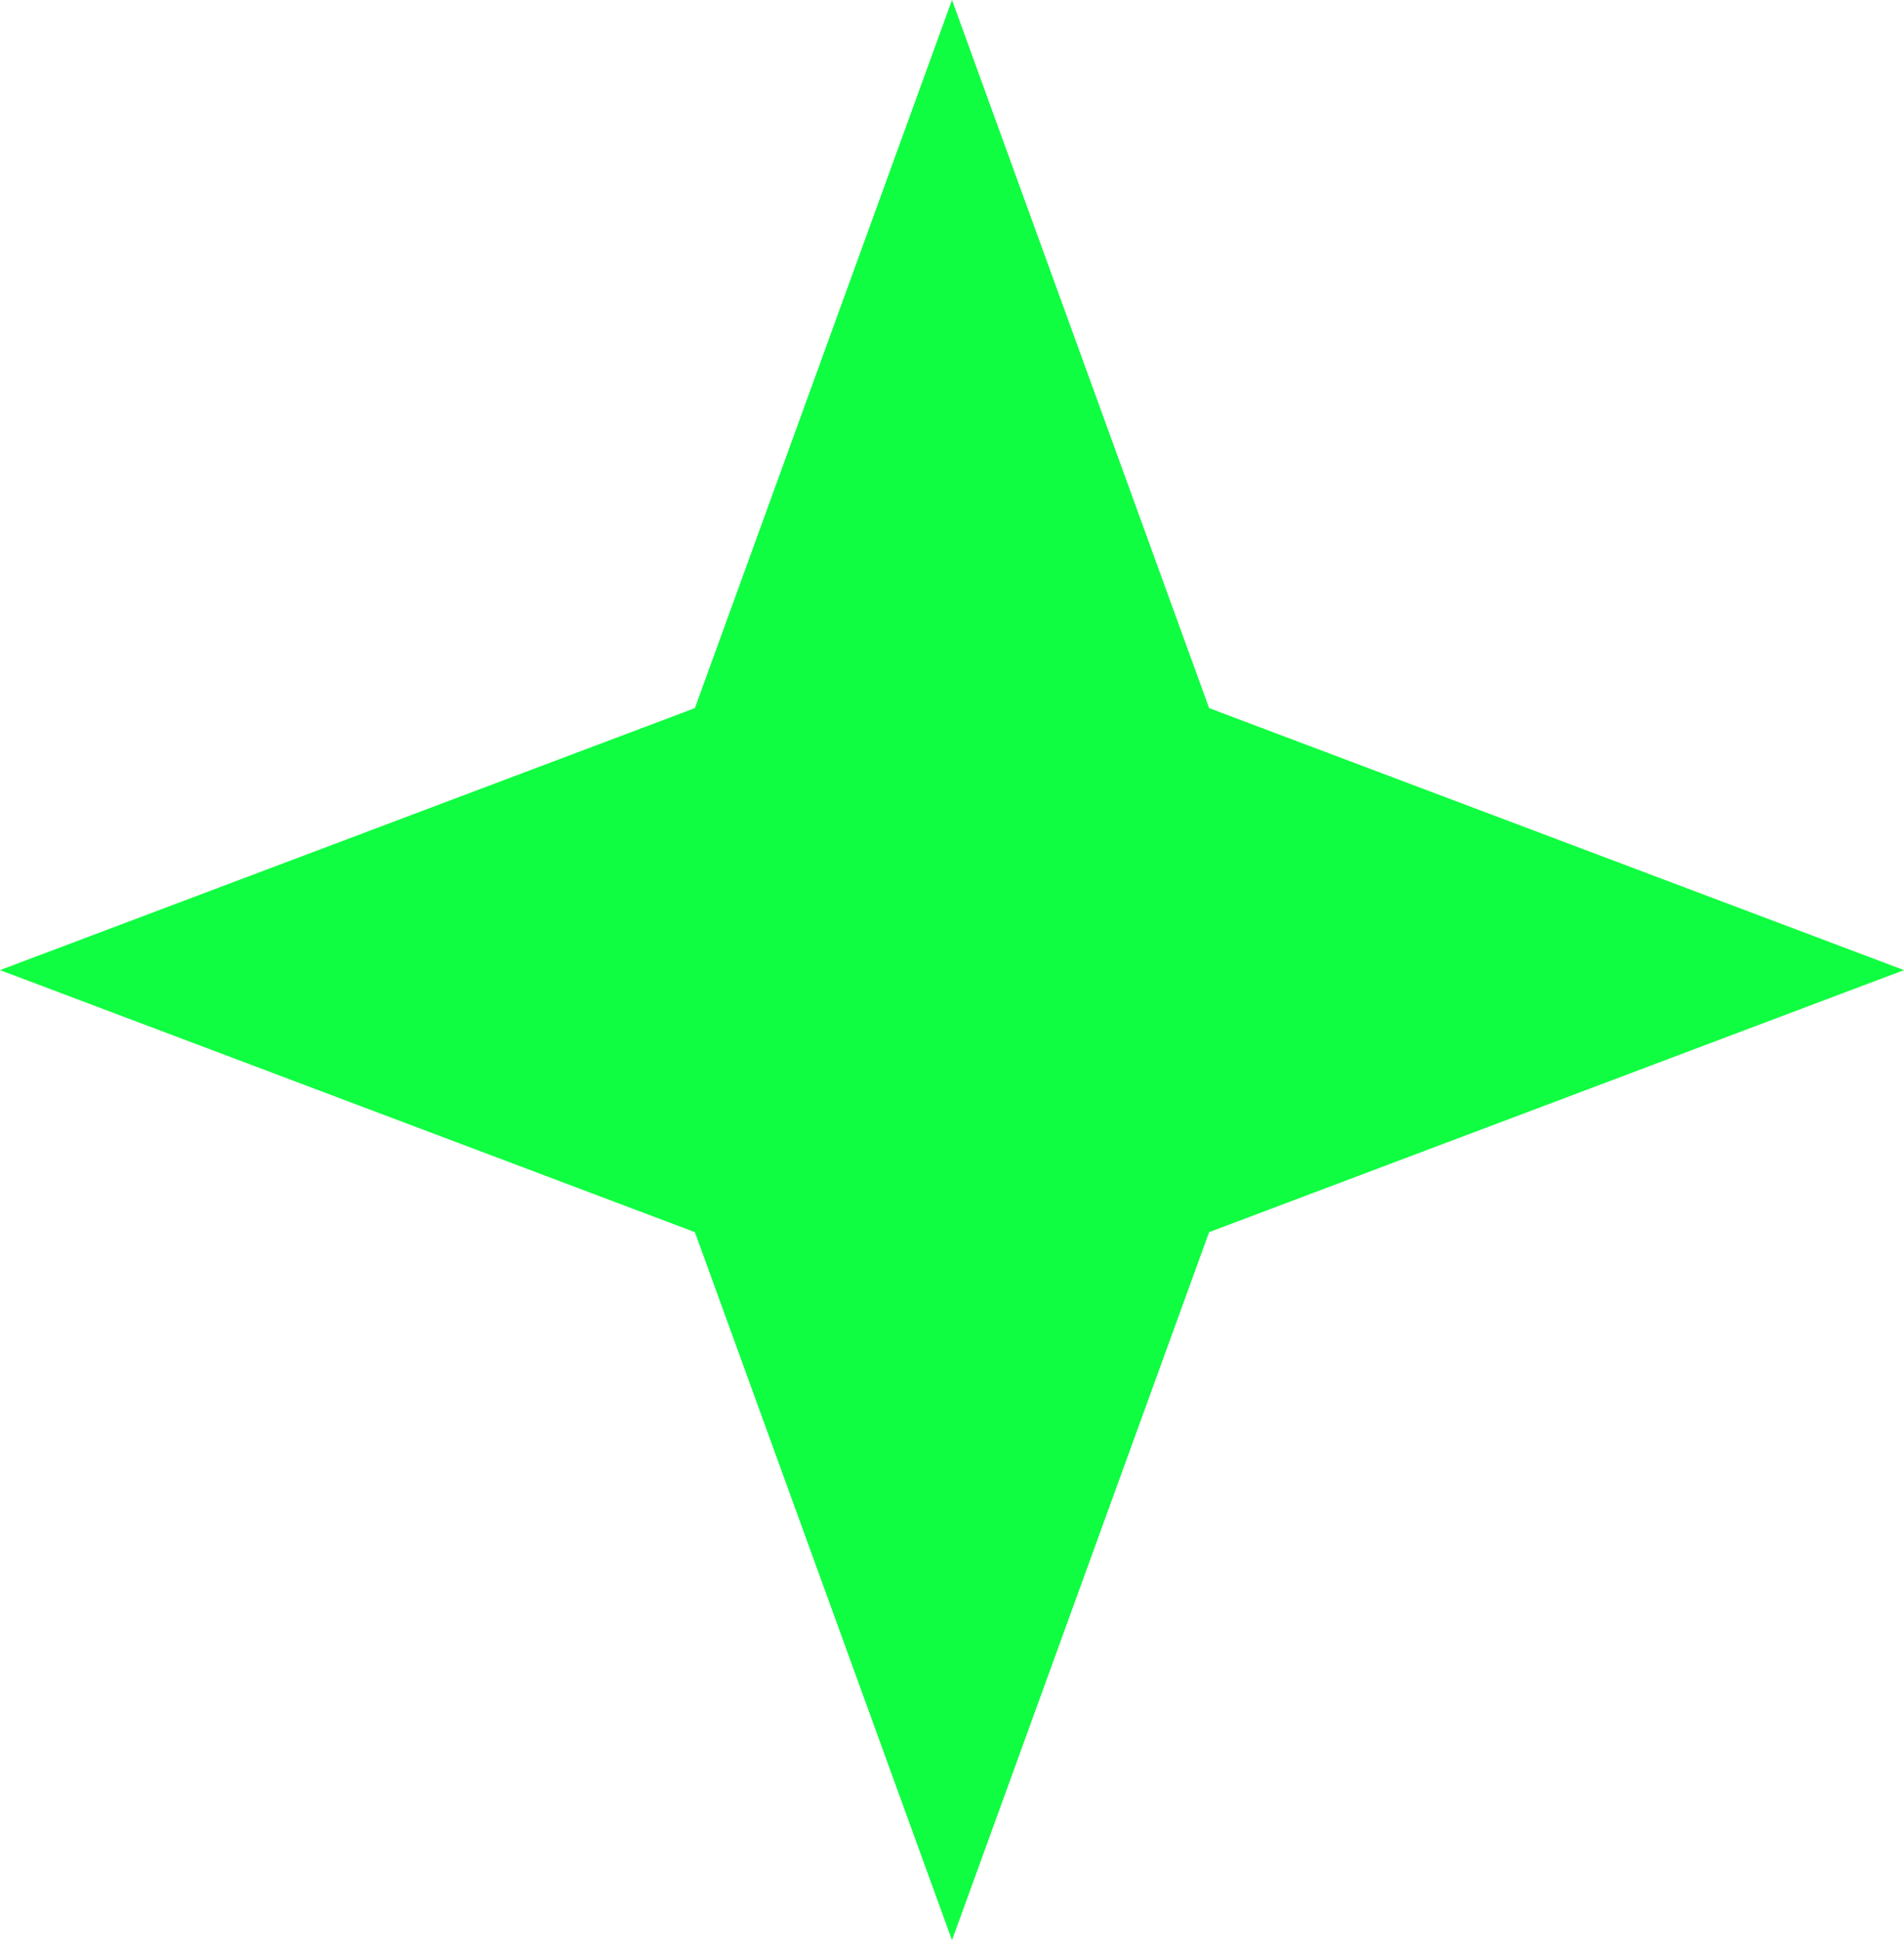
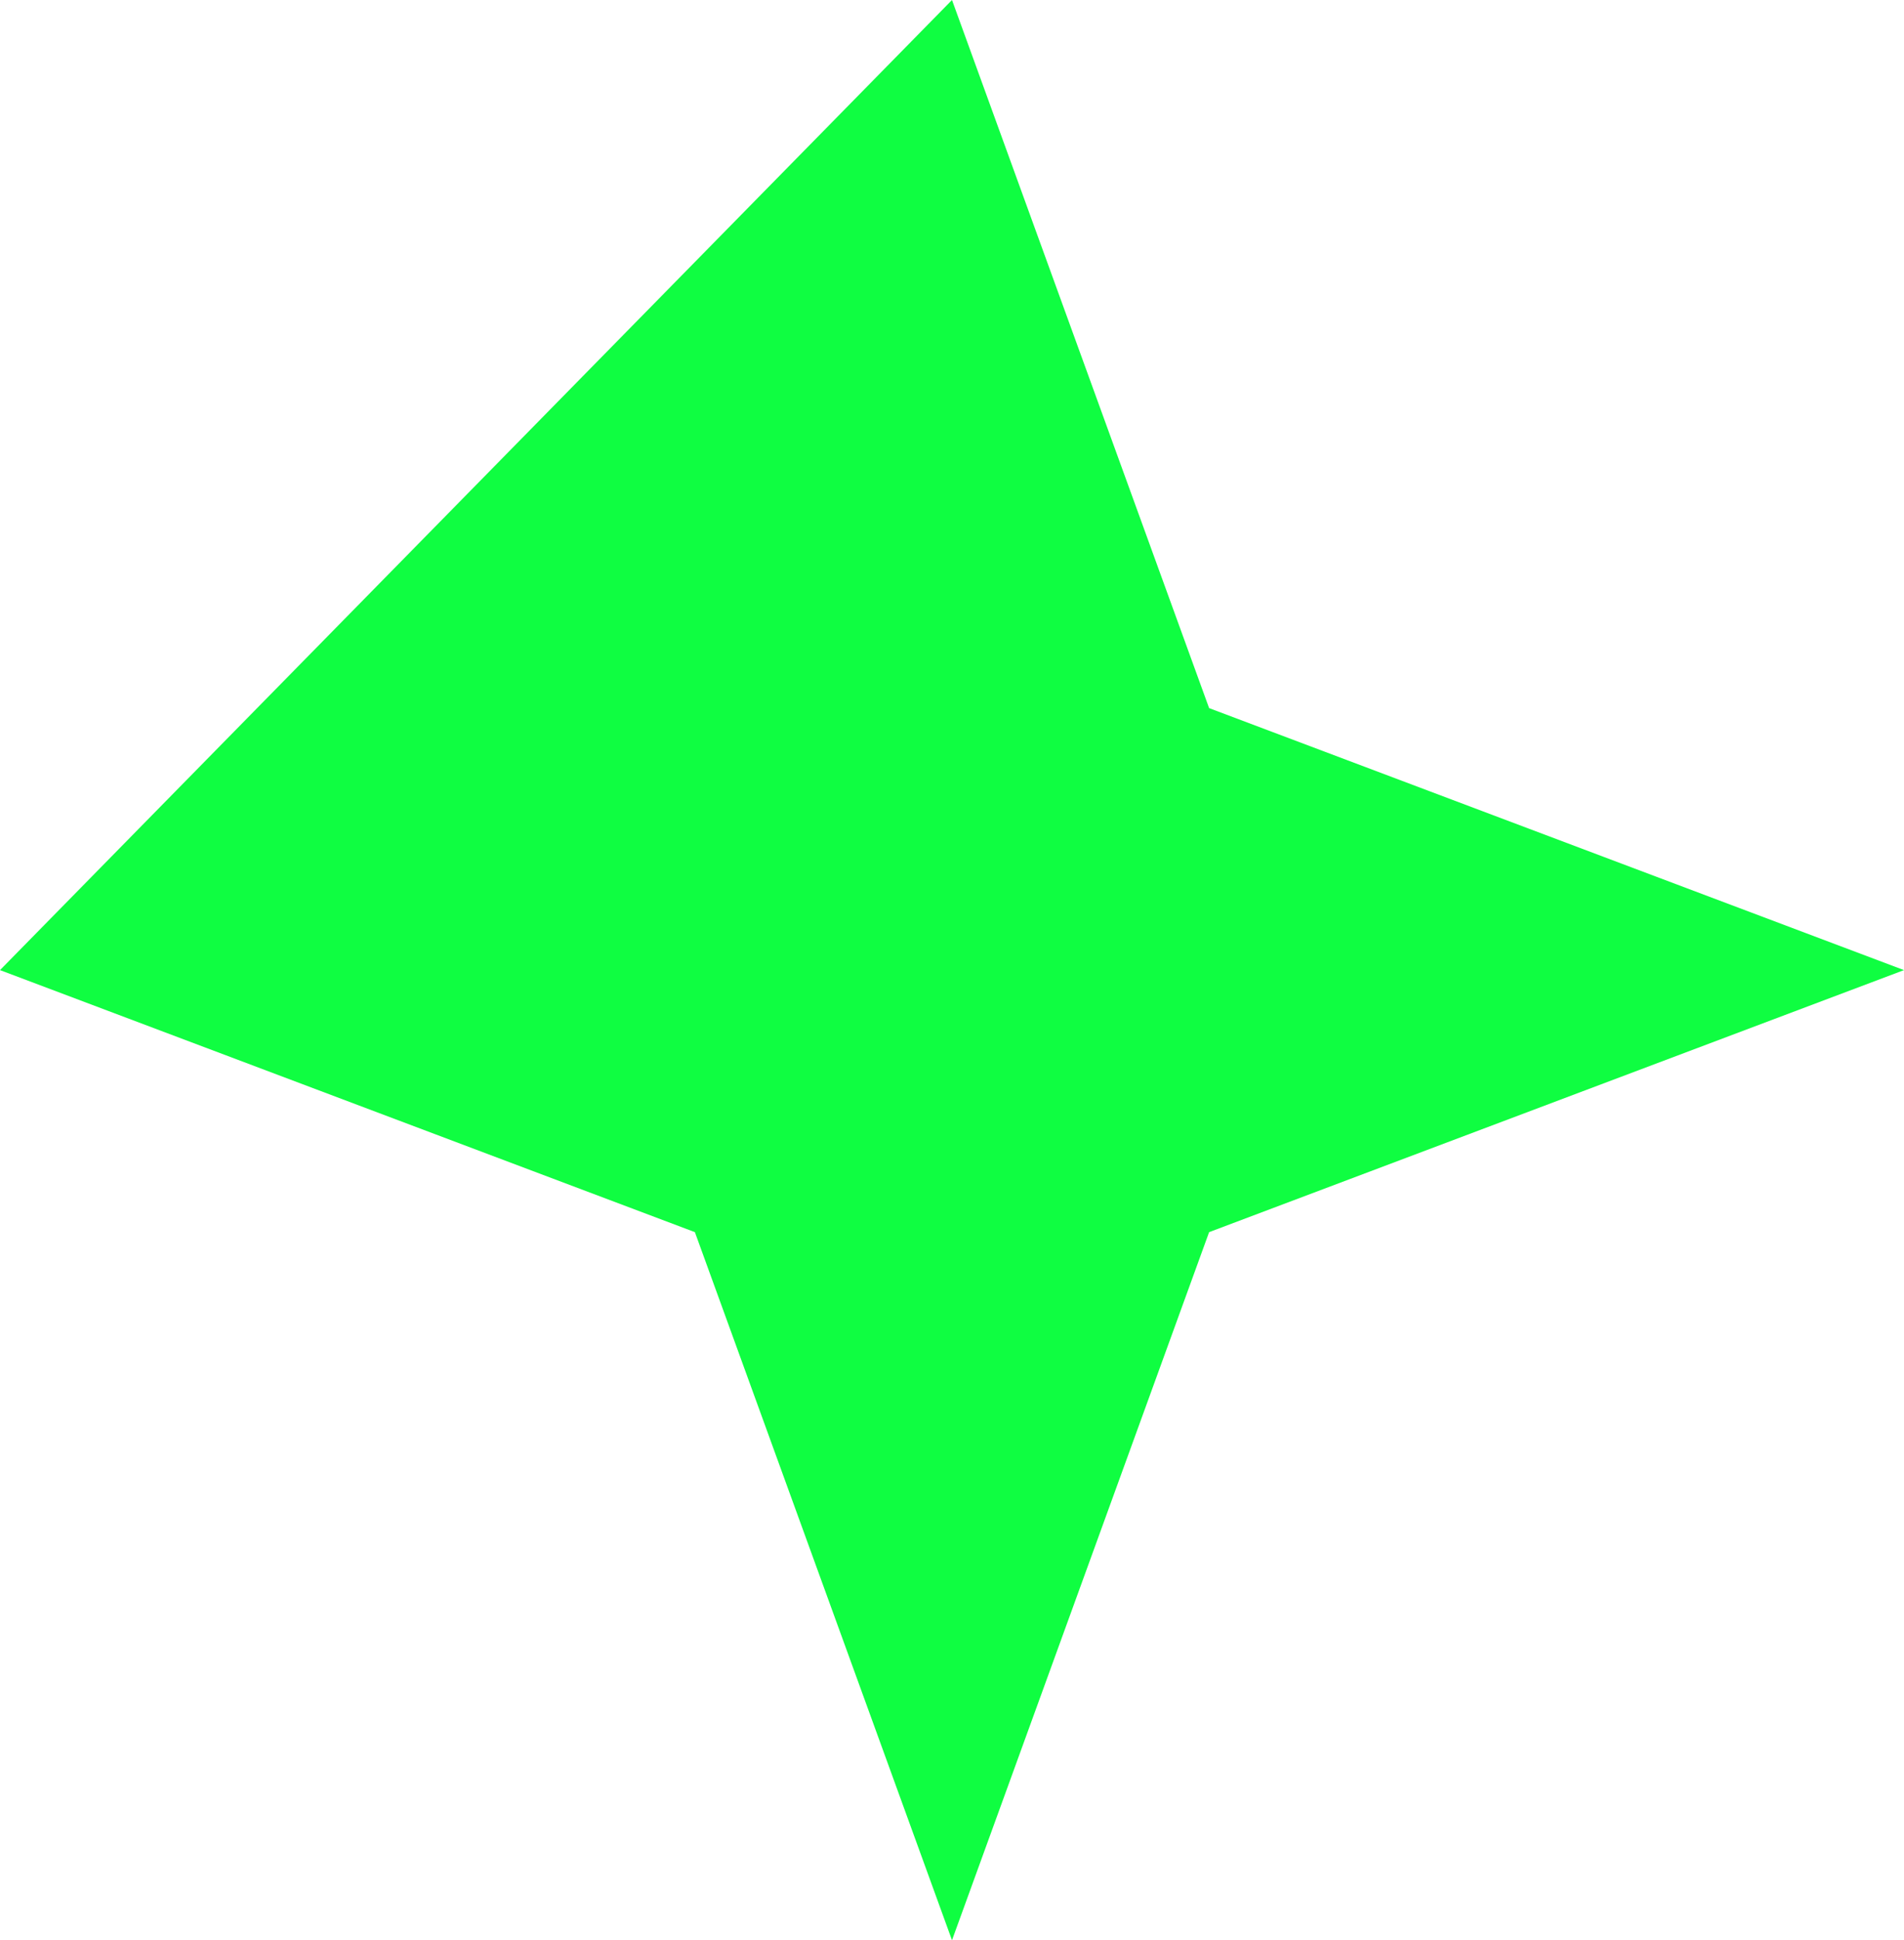
<svg xmlns="http://www.w3.org/2000/svg" width="54" height="55" viewBox="0 0 54 55" fill="none">
-   <path d="M27 0L34.292 20.073L54 27.5L34.292 34.928L27 55L19.708 34.928L0 27.5L19.708 20.073L27 0Z" fill="#0FFE41" />
+   <path d="M27 0L34.292 20.073L54 27.5L34.292 34.928L27 55L19.708 34.928L0 27.5L27 0Z" fill="#0FFE41" />
</svg>